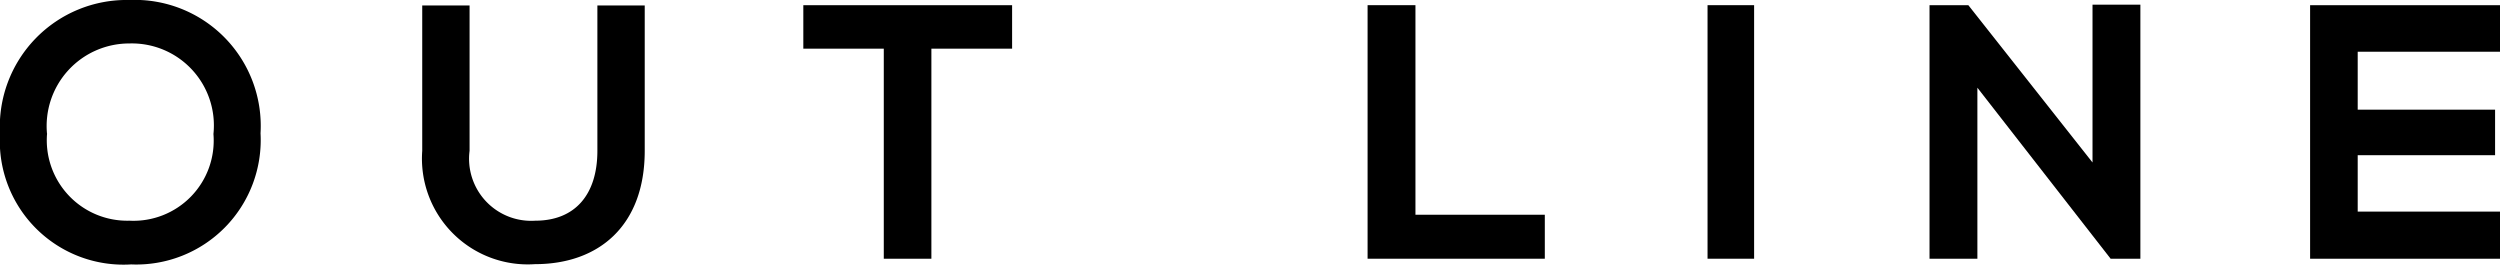
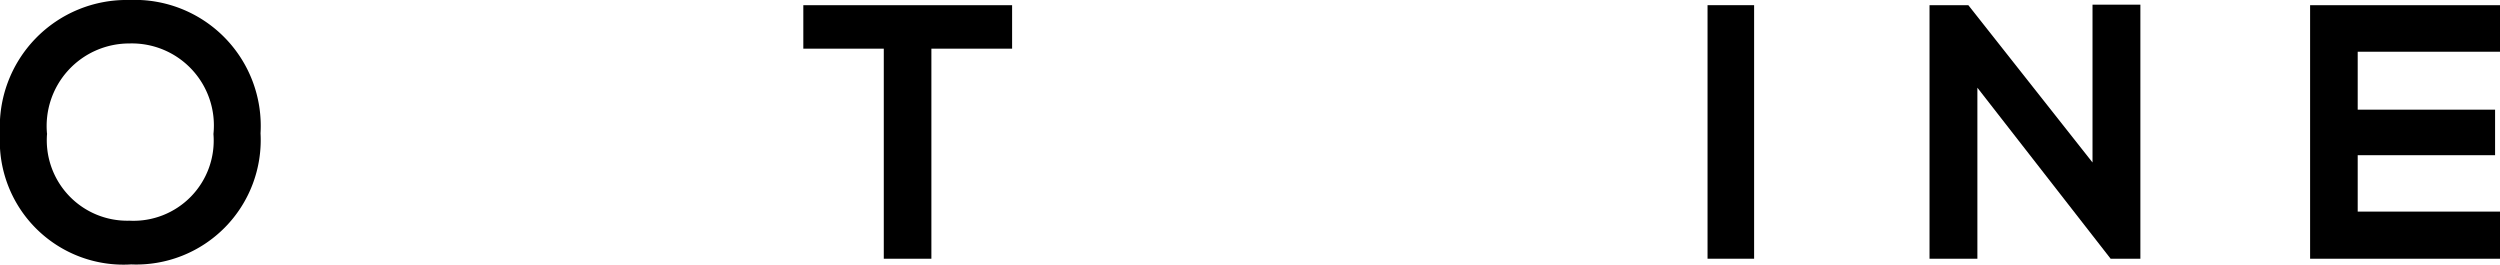
<svg xmlns="http://www.w3.org/2000/svg" viewBox="0 0 96.63 10.23">
  <title>アセット 3</title>
  <g id="レイヤー_2" data-name="レイヤー 2">
    <g id="レイヤー_2-2" data-name="レイヤー 2">
      <path d="M10.07,5.15a4.81,4.81,0,0,1-5,5.07A4.78,4.78,0,0,1,0,5.17,4.9,4.9,0,0,1,5,0,4.87,4.87,0,0,1,10.07,5.15Zm-8.25,0A3.11,3.11,0,0,0,5,8.53,3.1,3.1,0,0,0,8.25,5.18,3.17,3.17,0,0,0,5,1.68,3.19,3.19,0,0,0,1.82,5.2Z" />
-       <path d="M24.92.21V5.83c0,2.9-1.78,4.38-4.24,4.38a4.09,4.09,0,0,1-4.36-4.38V.21h1.83V5.83a2.4,2.4,0,0,0,2.54,2.7c1.53,0,2.4-1,2.4-2.7V.21Z" />
      <path d="M34.16,1.88H31.05V.2h8.07V1.88H36V10H34.16Z" />
-       <path d="M54.71.2v8.1h5V10H52.86V.2Z" />
      <path d="M66,10V.2H67.8V10Z" />
      <path d="M80.88.18h1.85V10H81.58L76.43,3.39V10H74.58V.2h1.5l4.8,6.08Z" />
      <path d="M96.63,10H89.29V.2h7.34V2H91.13V4.24h5.31V6H91.13V8.18h5.51Z" />
    </g>
  </g>
</svg>